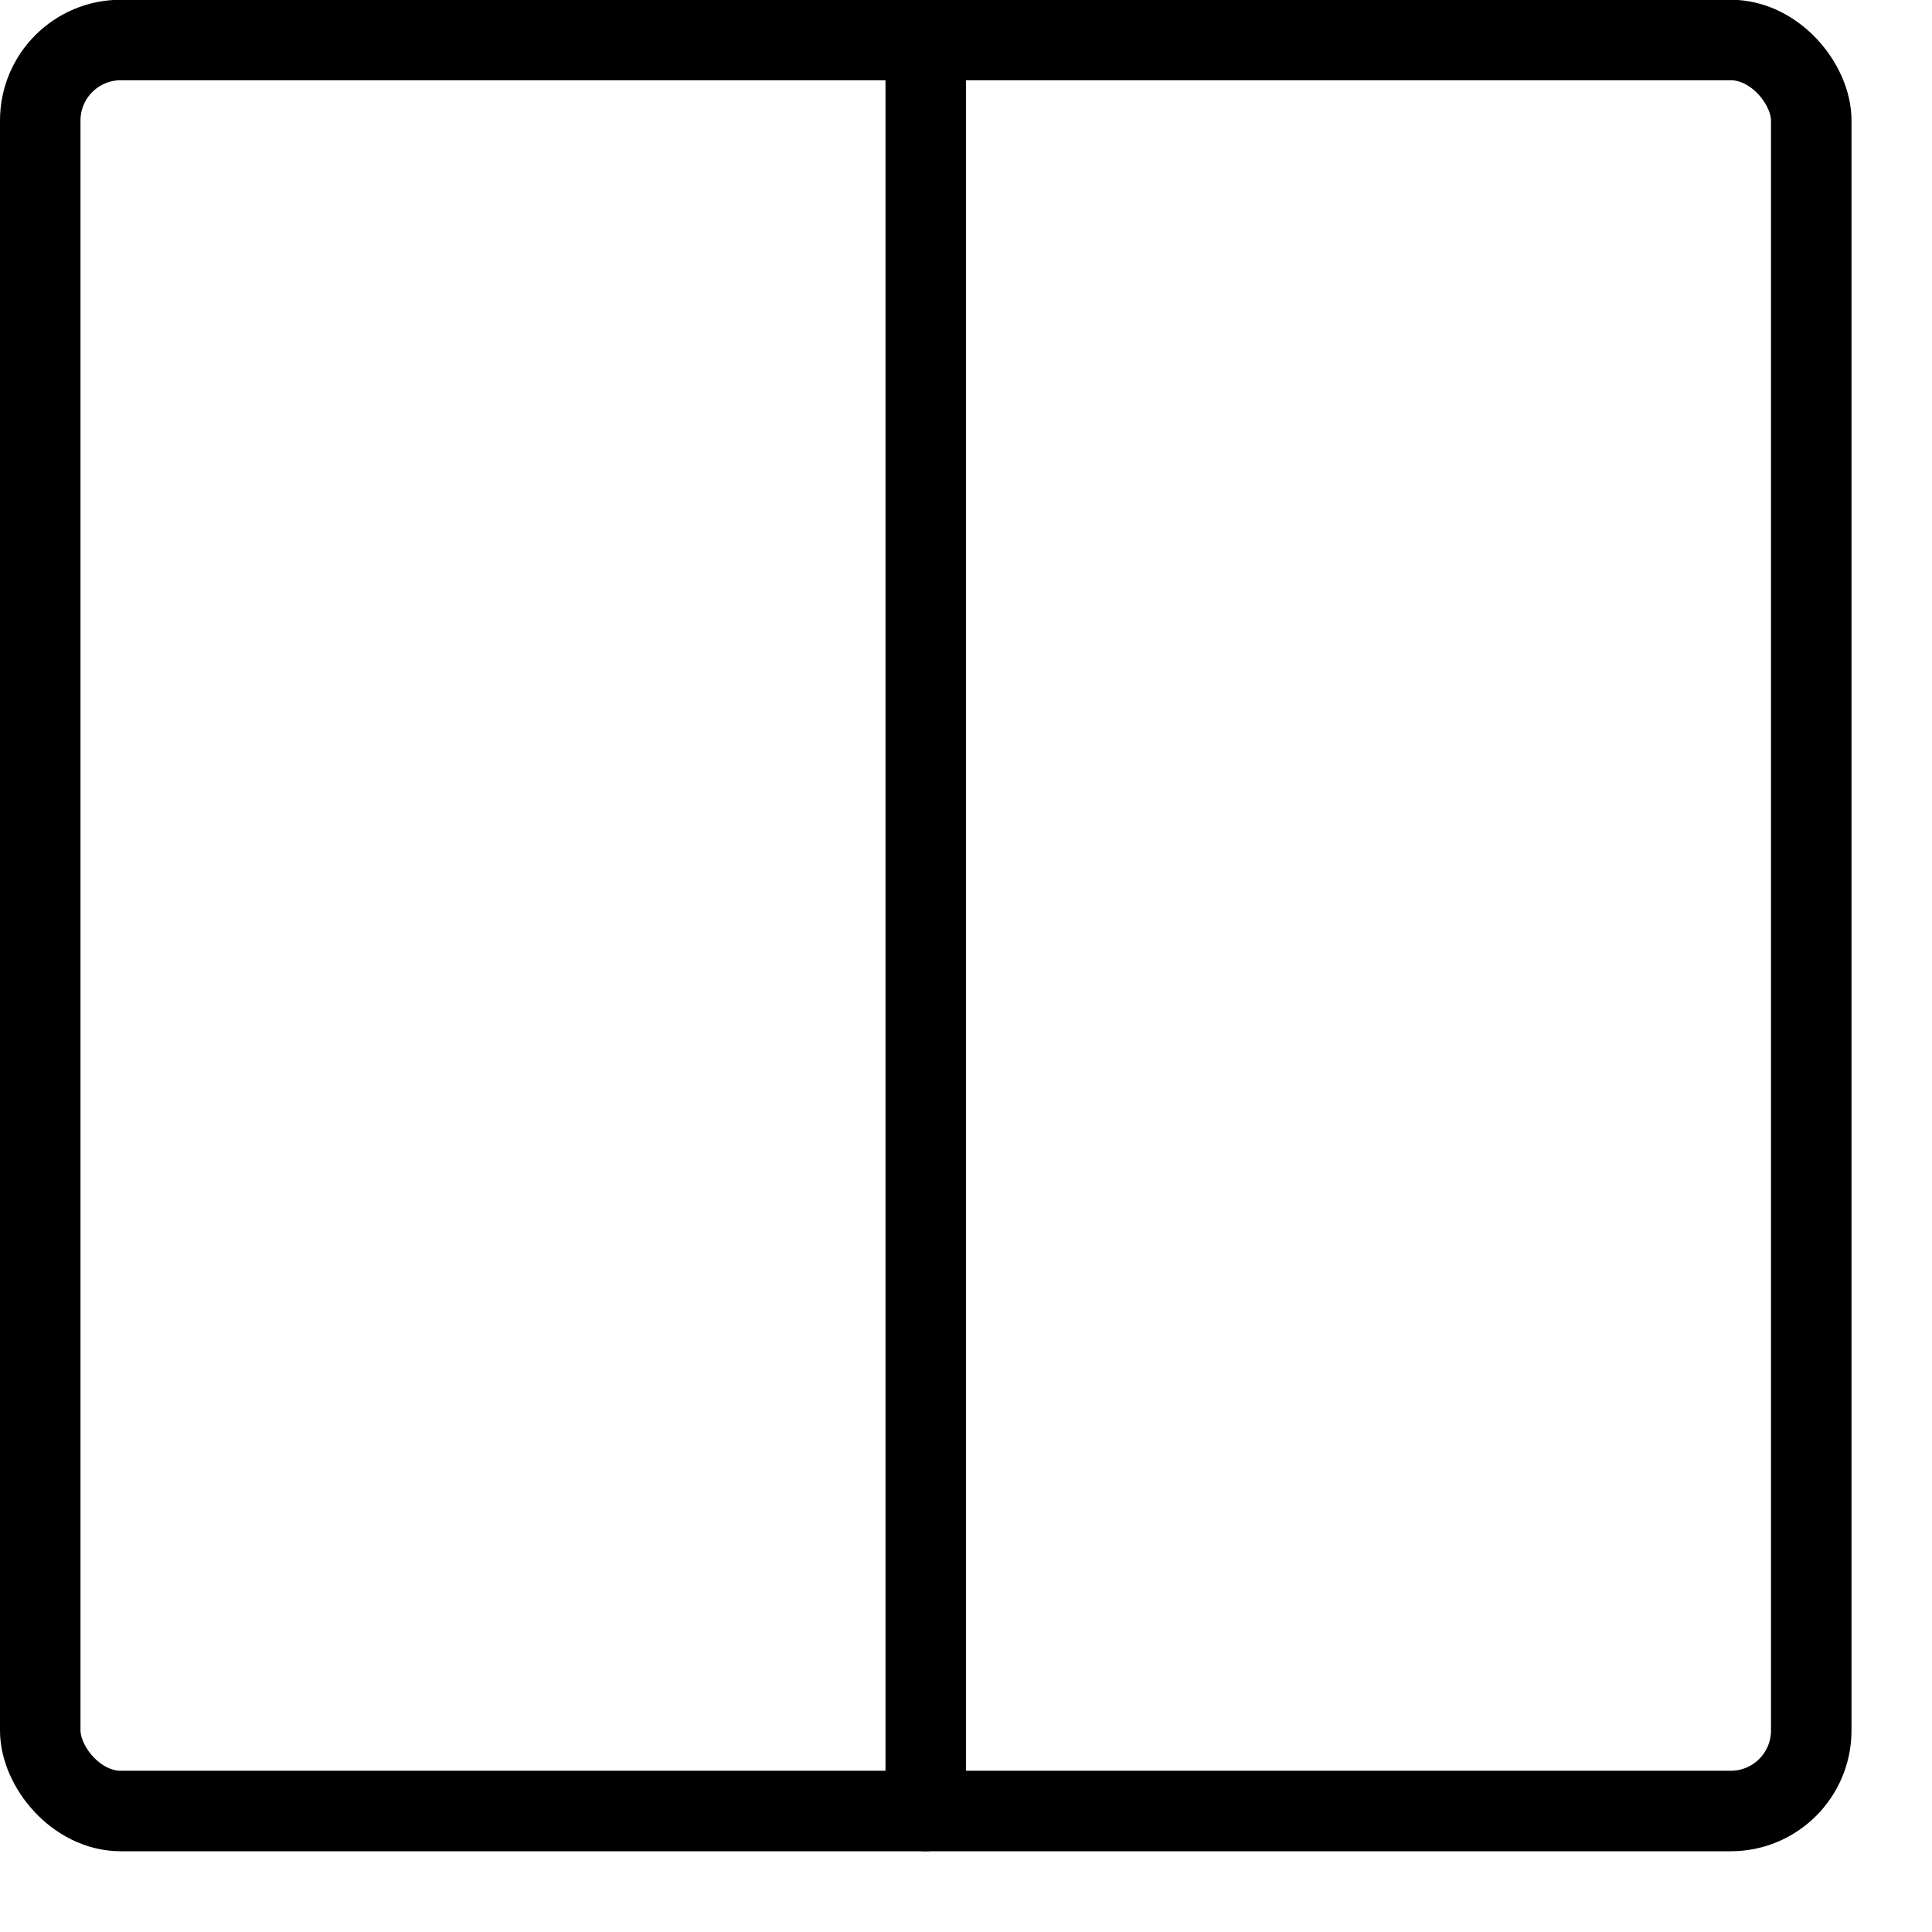
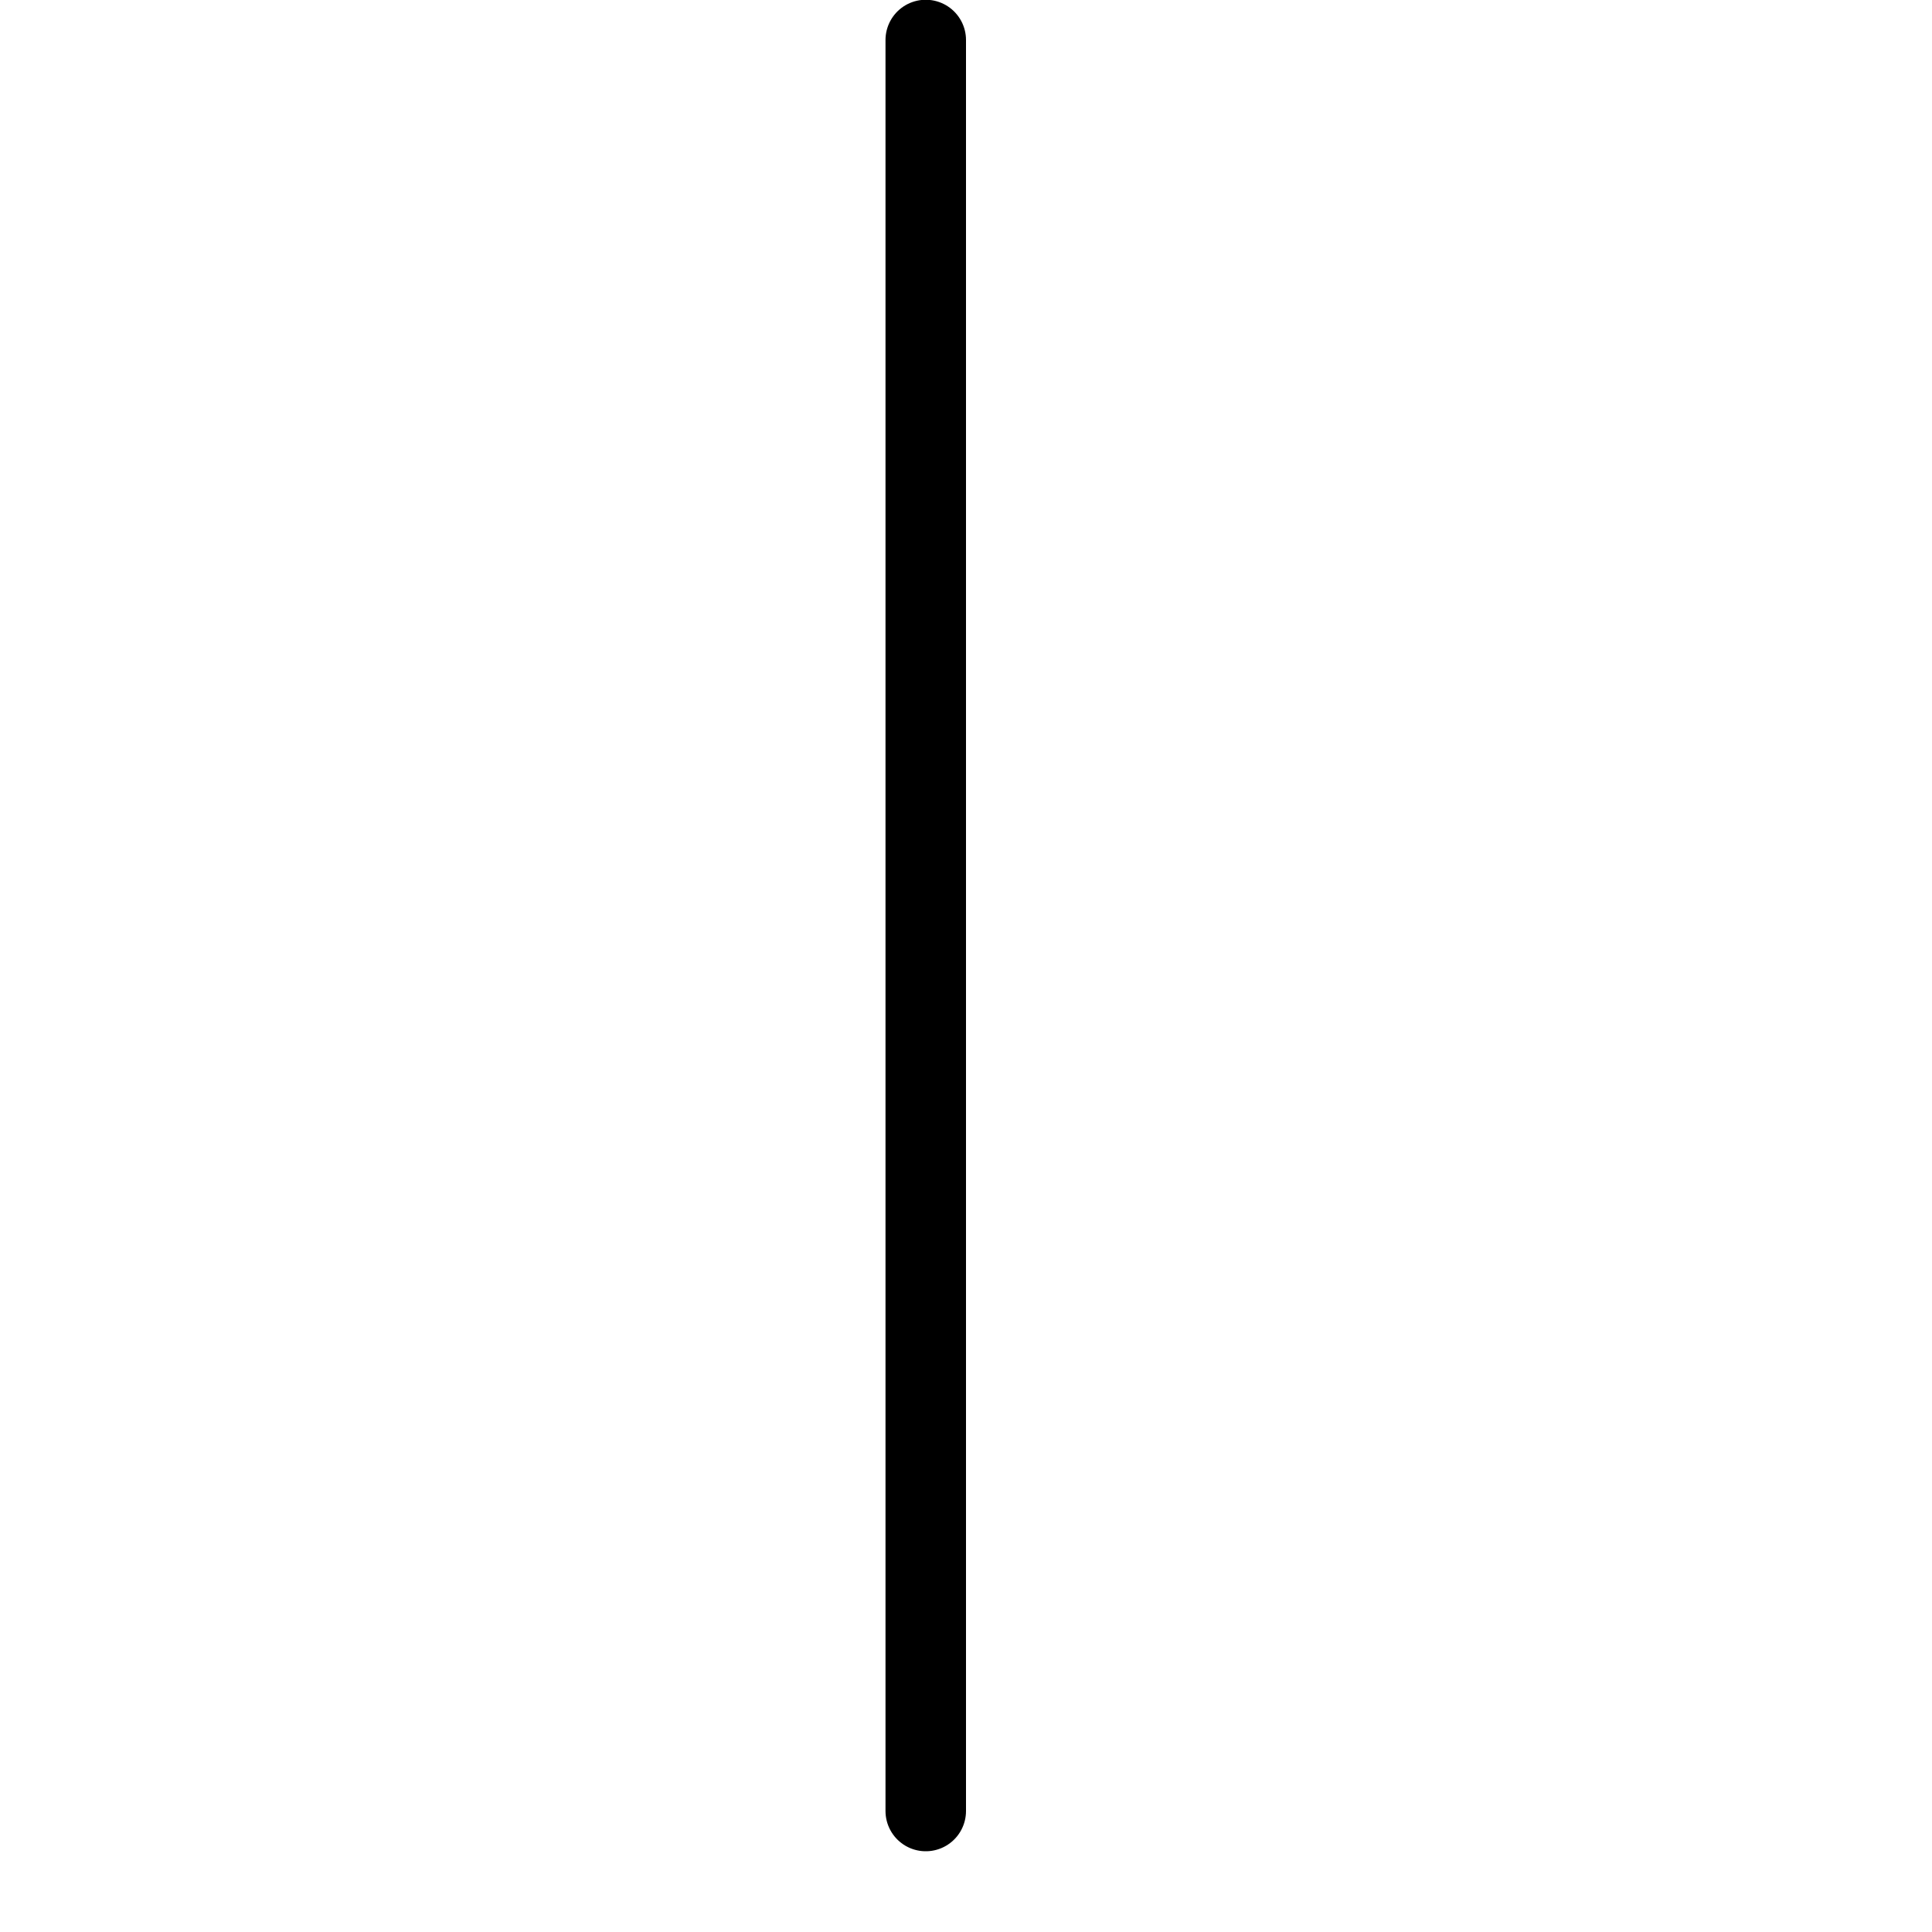
<svg xmlns="http://www.w3.org/2000/svg" viewBox="0 0 24 24">
  <g transform="matrix(1,0,0,1,0,0)">
    <defs>
      <style>.a{fill:none;stroke:#000000;stroke-linecap:round;stroke-linejoin:round;}</style>
    </defs>
    <title>layout-two-colums</title>
-     <rect class="a" x="0.5" y="0.497" width="22" height="22" rx="1" ry="1" />
    <line class="a" x1="11.5" y1="0.497" x2="11.5" y2="22.497" />
  </g>
</svg>